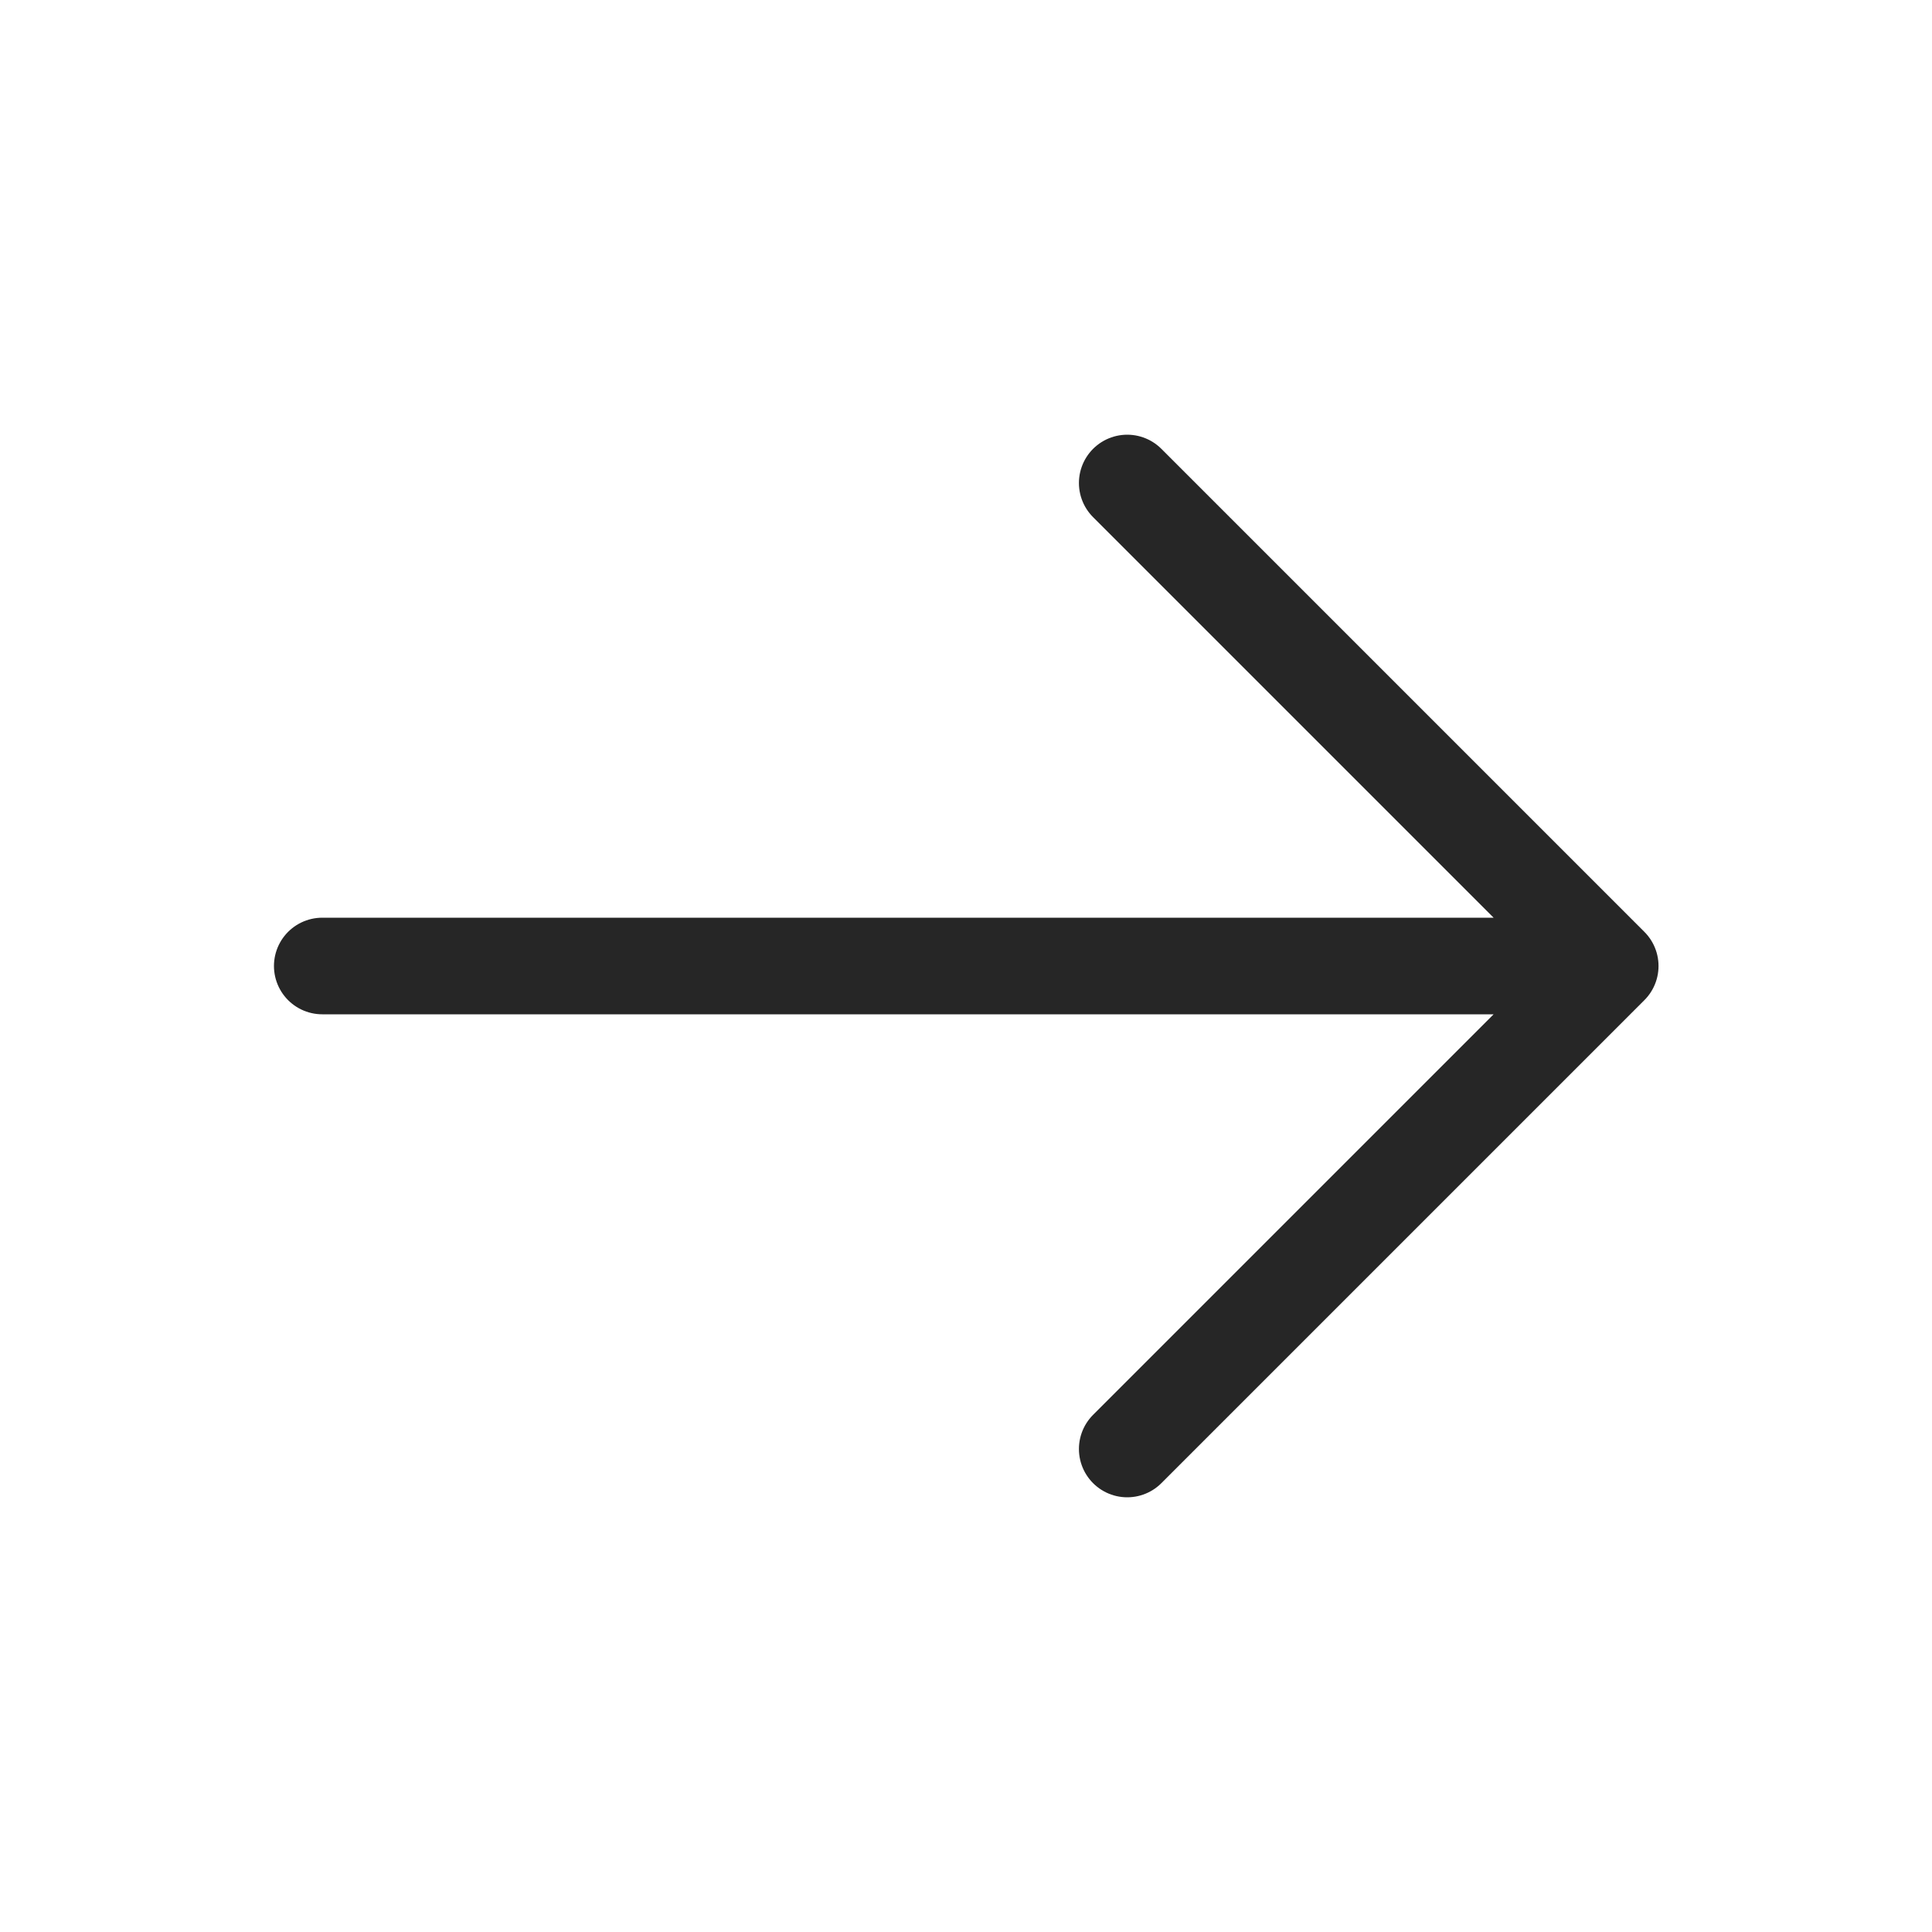
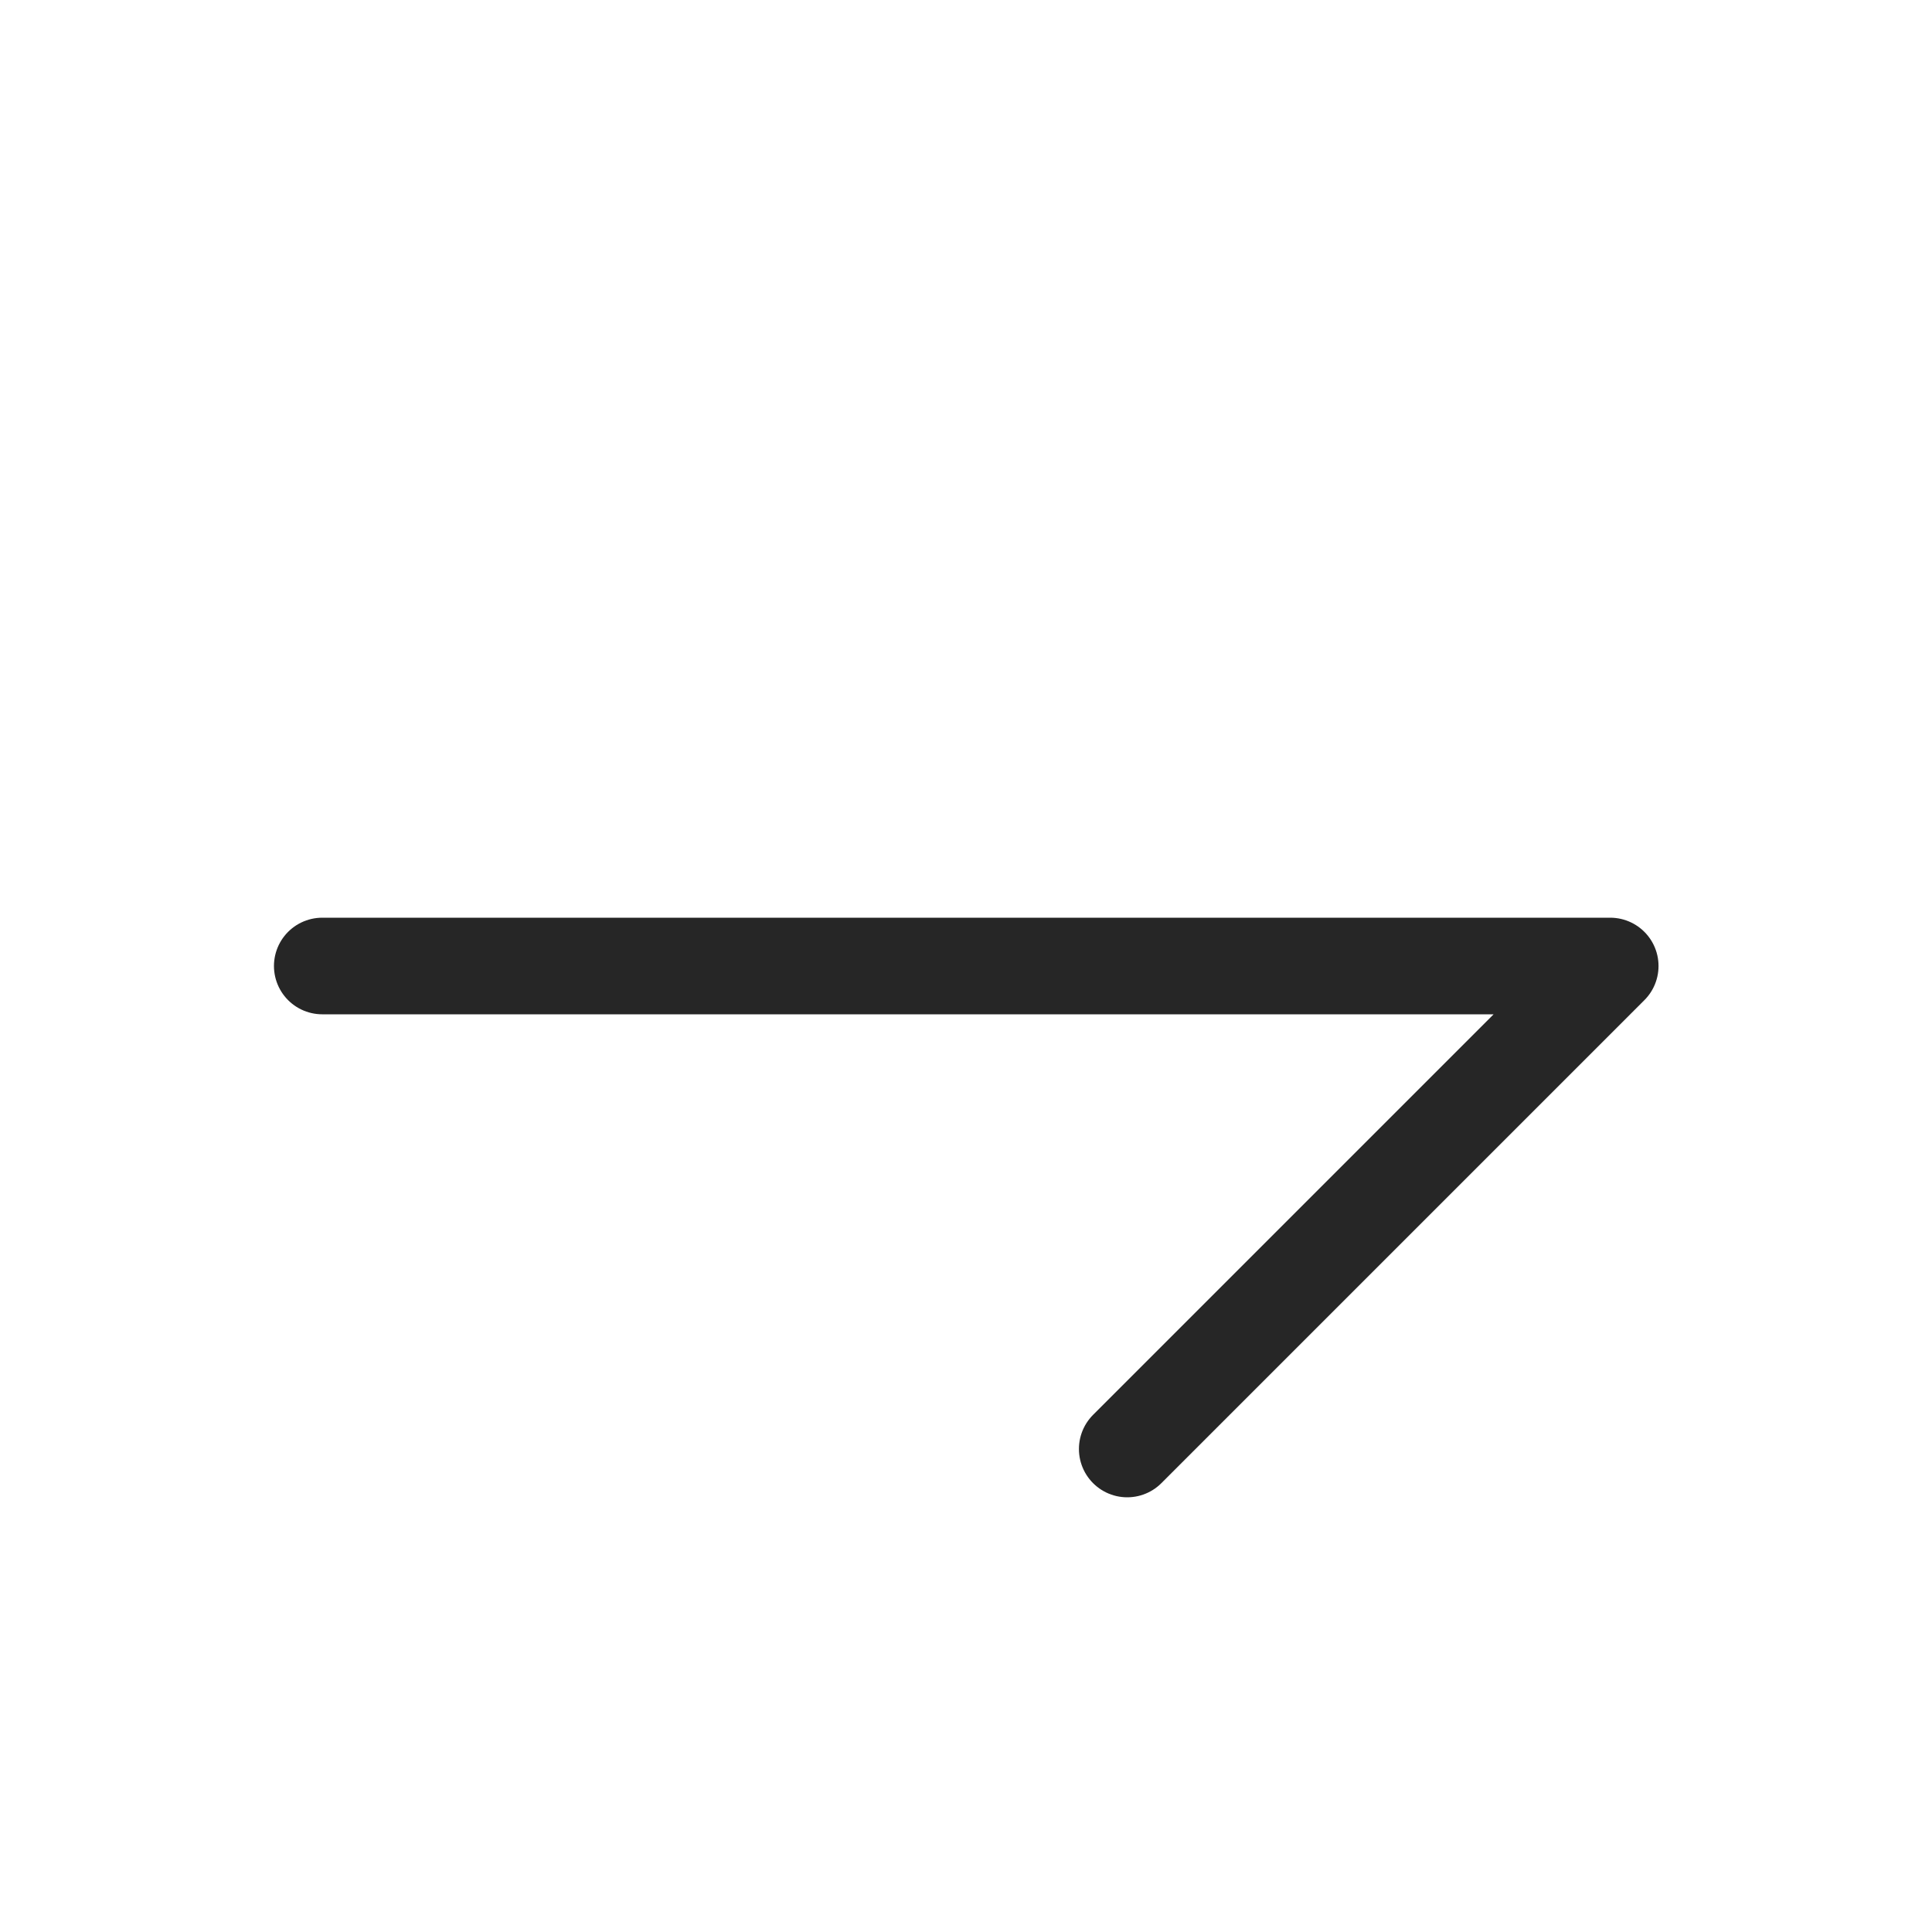
<svg xmlns="http://www.w3.org/2000/svg" width="20" height="20" viewBox="0 0 20 20" fill="none">
  <g id="Arrow Right">
-     <path id="Icon" d="M3.336 10H16.669M16.669 10L11.669 5M16.669 10L11.669 15" stroke="#262626" stroke-linecap="round" stroke-linejoin="round" />
+     <path id="Icon" d="M3.336 10H16.669M16.669 10M16.669 10L11.669 15" stroke="#262626" stroke-linecap="round" stroke-linejoin="round" />
  </g>
</svg>